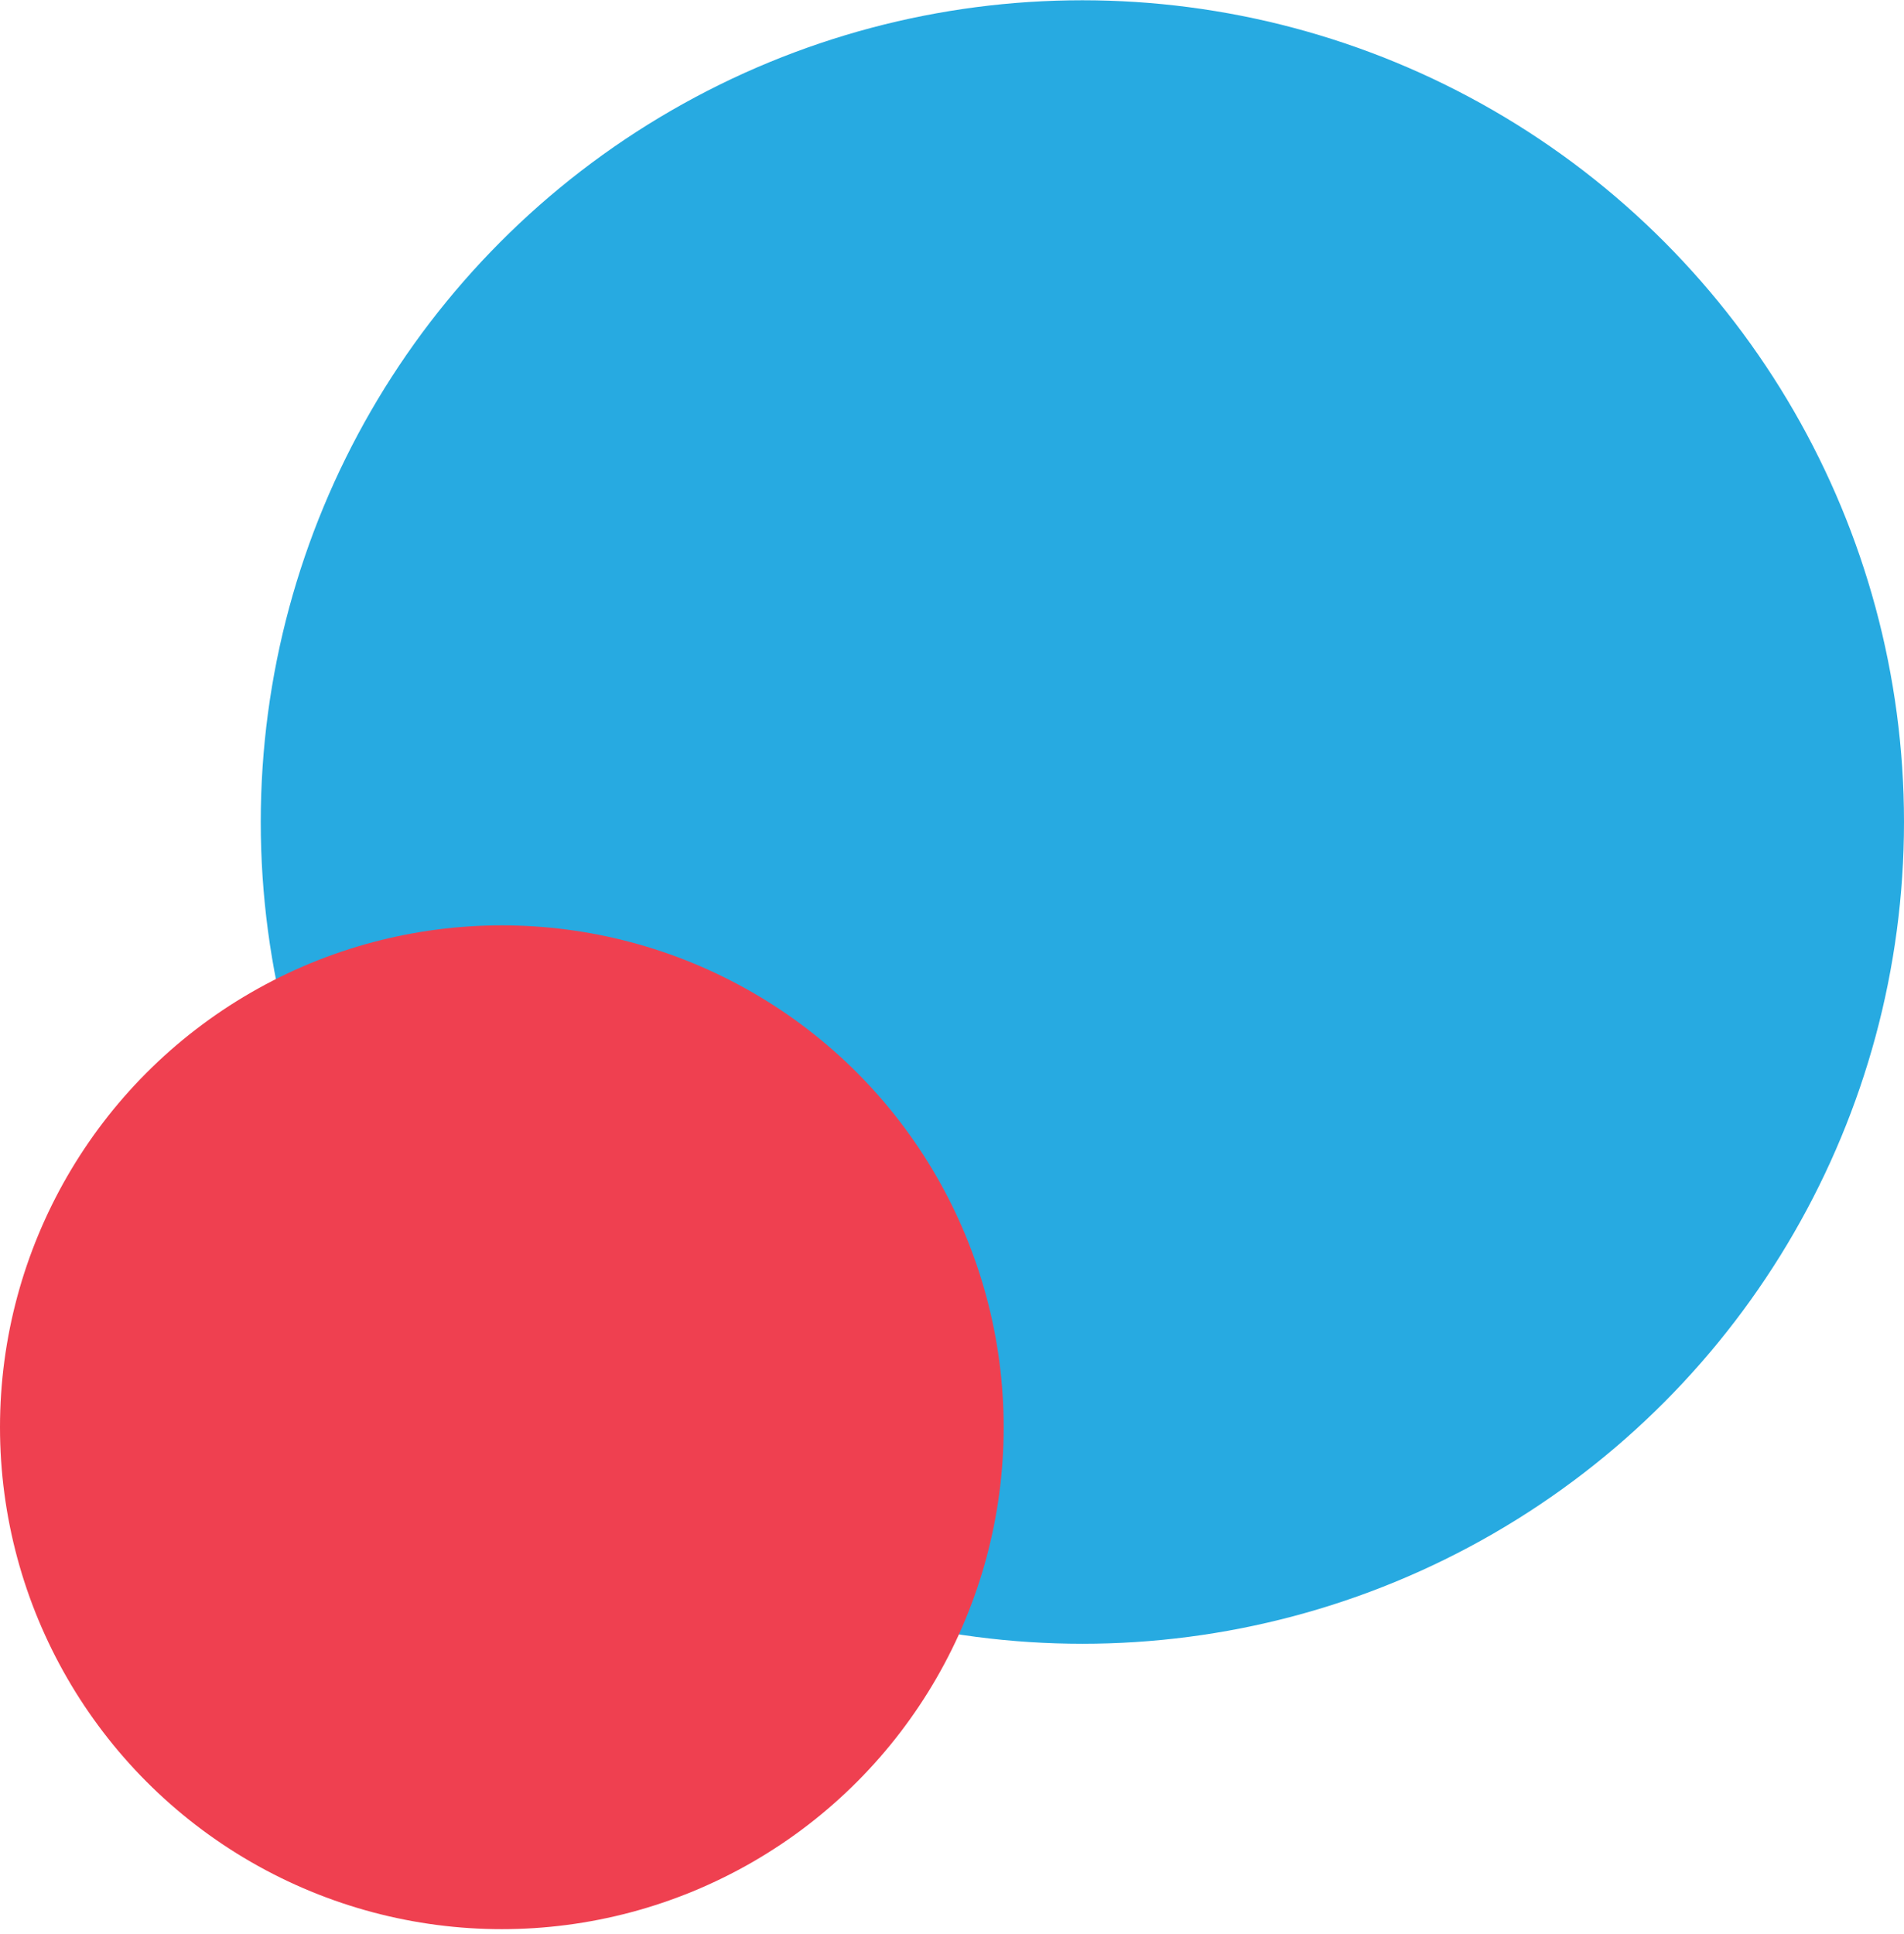
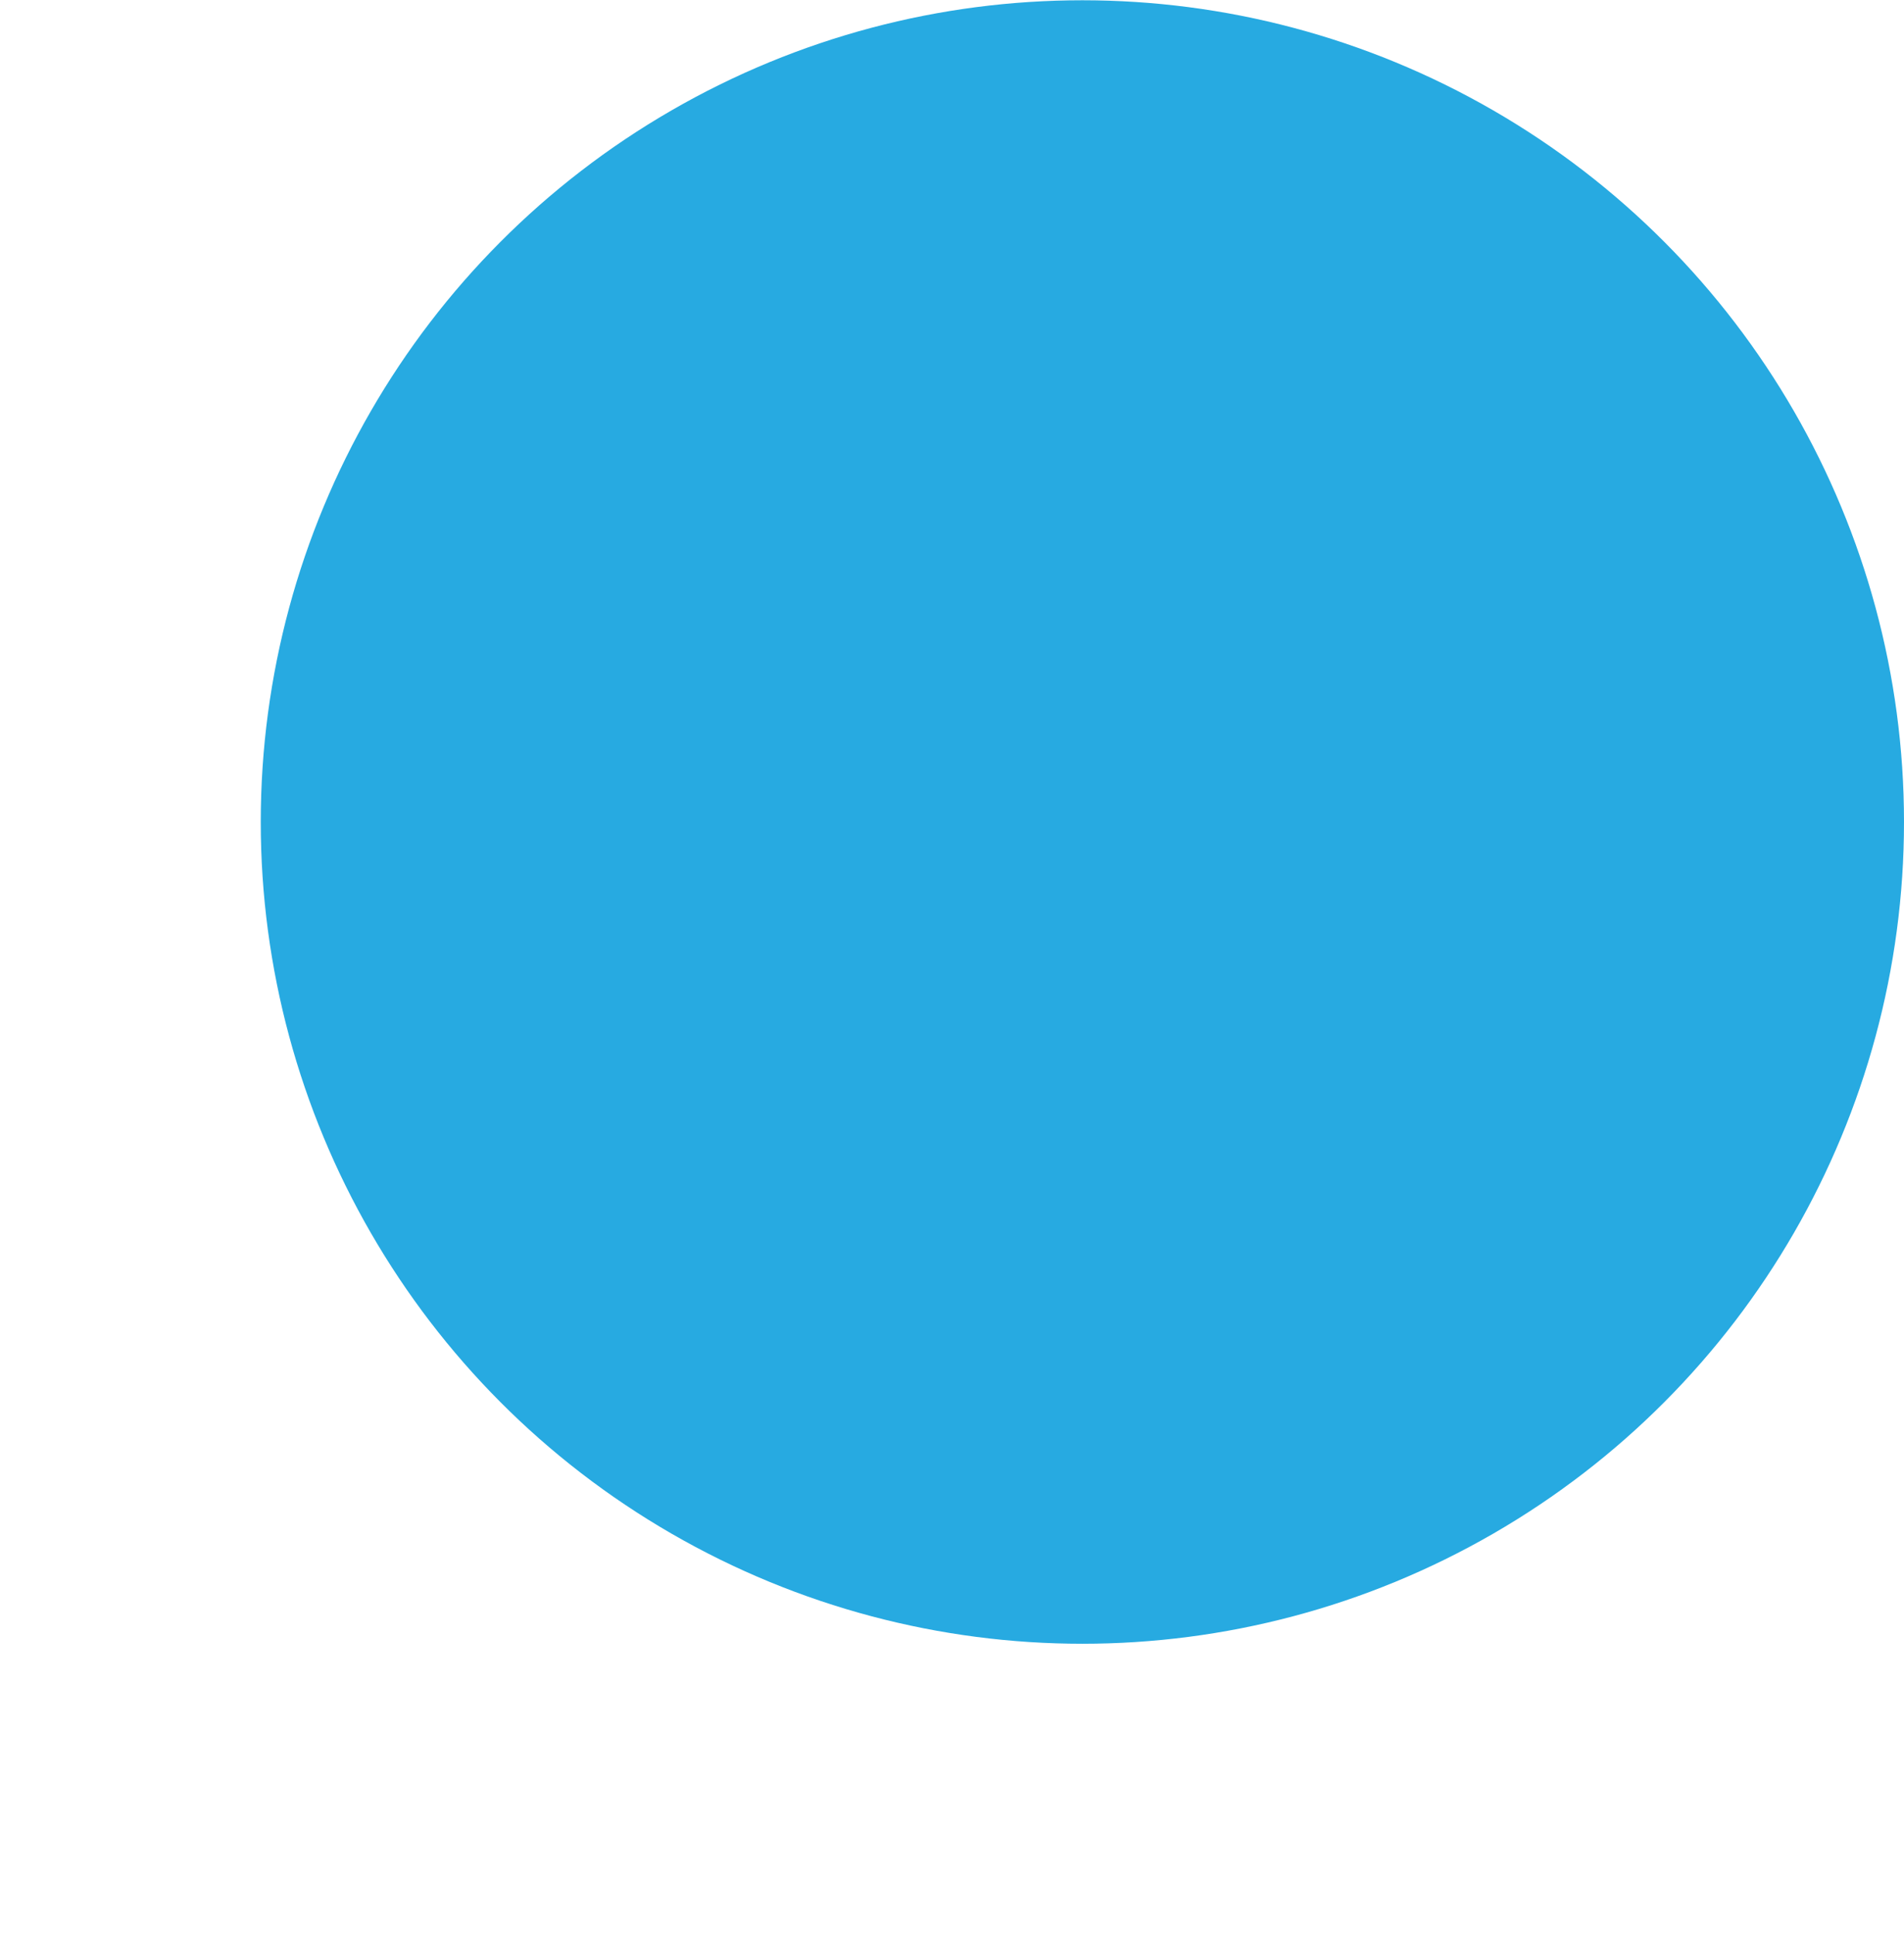
<svg xmlns="http://www.w3.org/2000/svg" width="387" height="393" viewBox="0 0 387 393" fill="none">
  <circle cx="220" cy="167.054" r="167" fill="#27AAE1" />
  <g style="mix-blend-mode:multiply">
-     <circle cx="102" cy="290.054" r="102" fill="#EF4050" />
-   </g>
+     </g>
</svg>